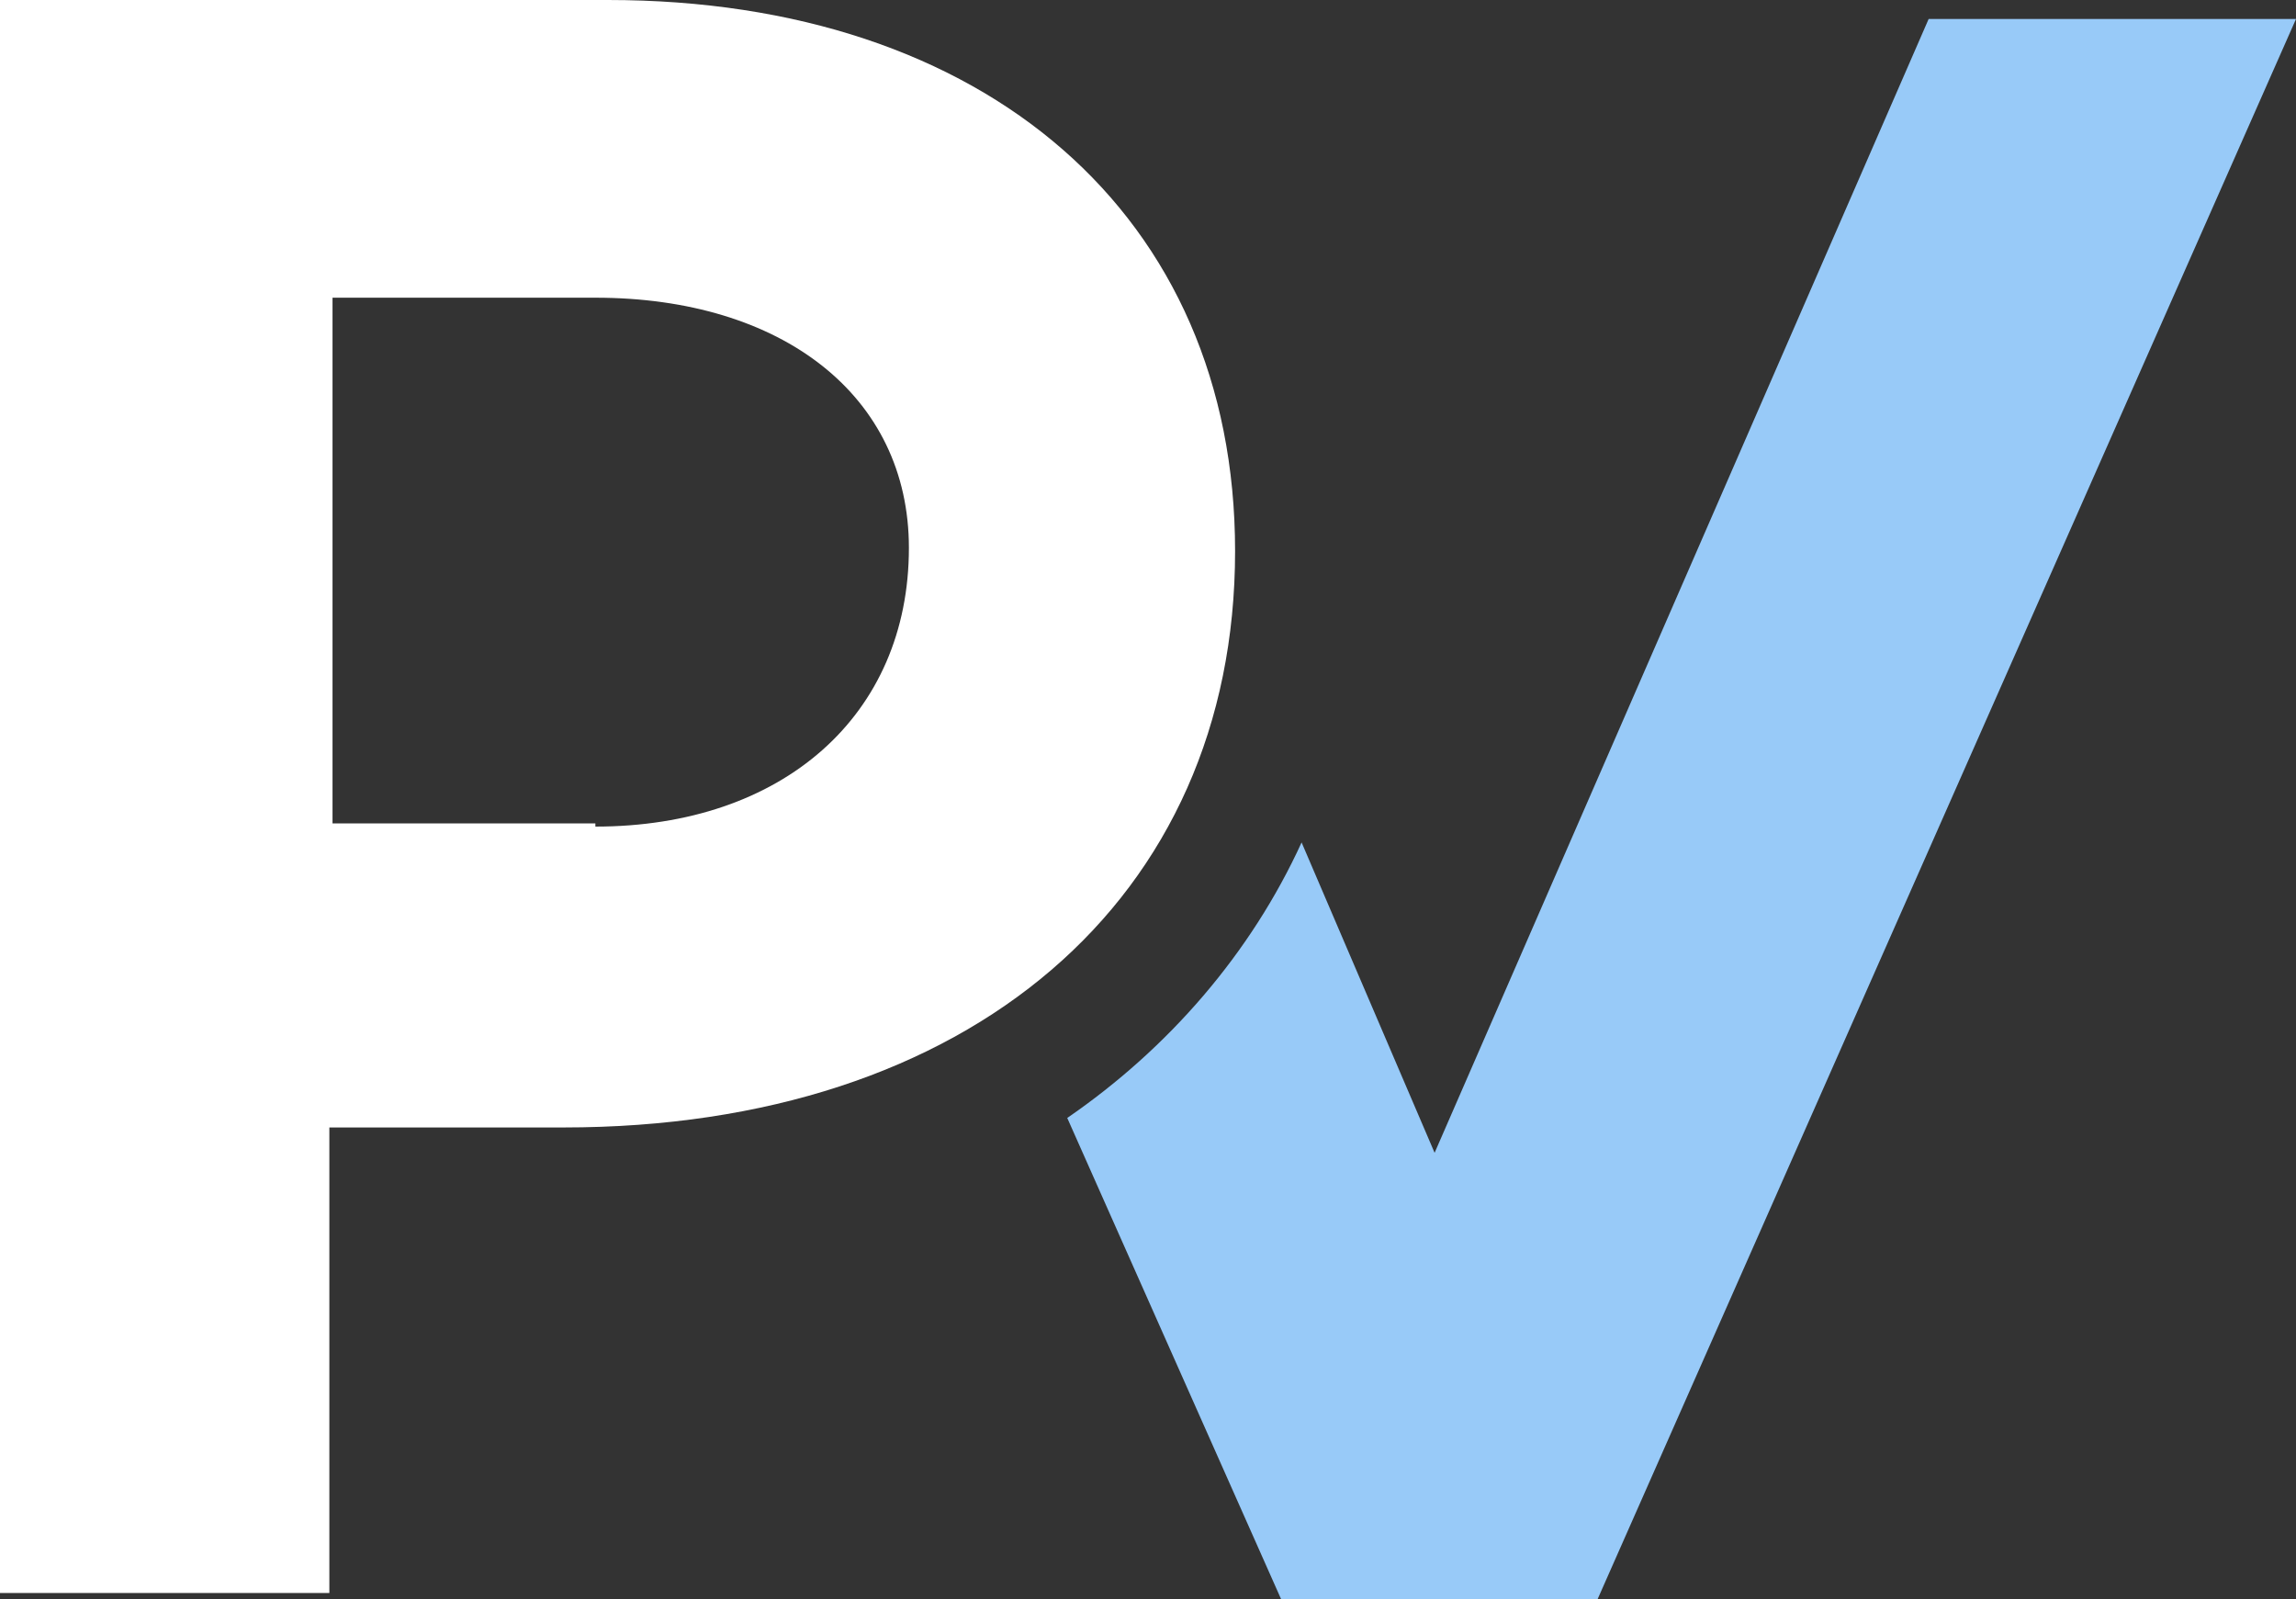
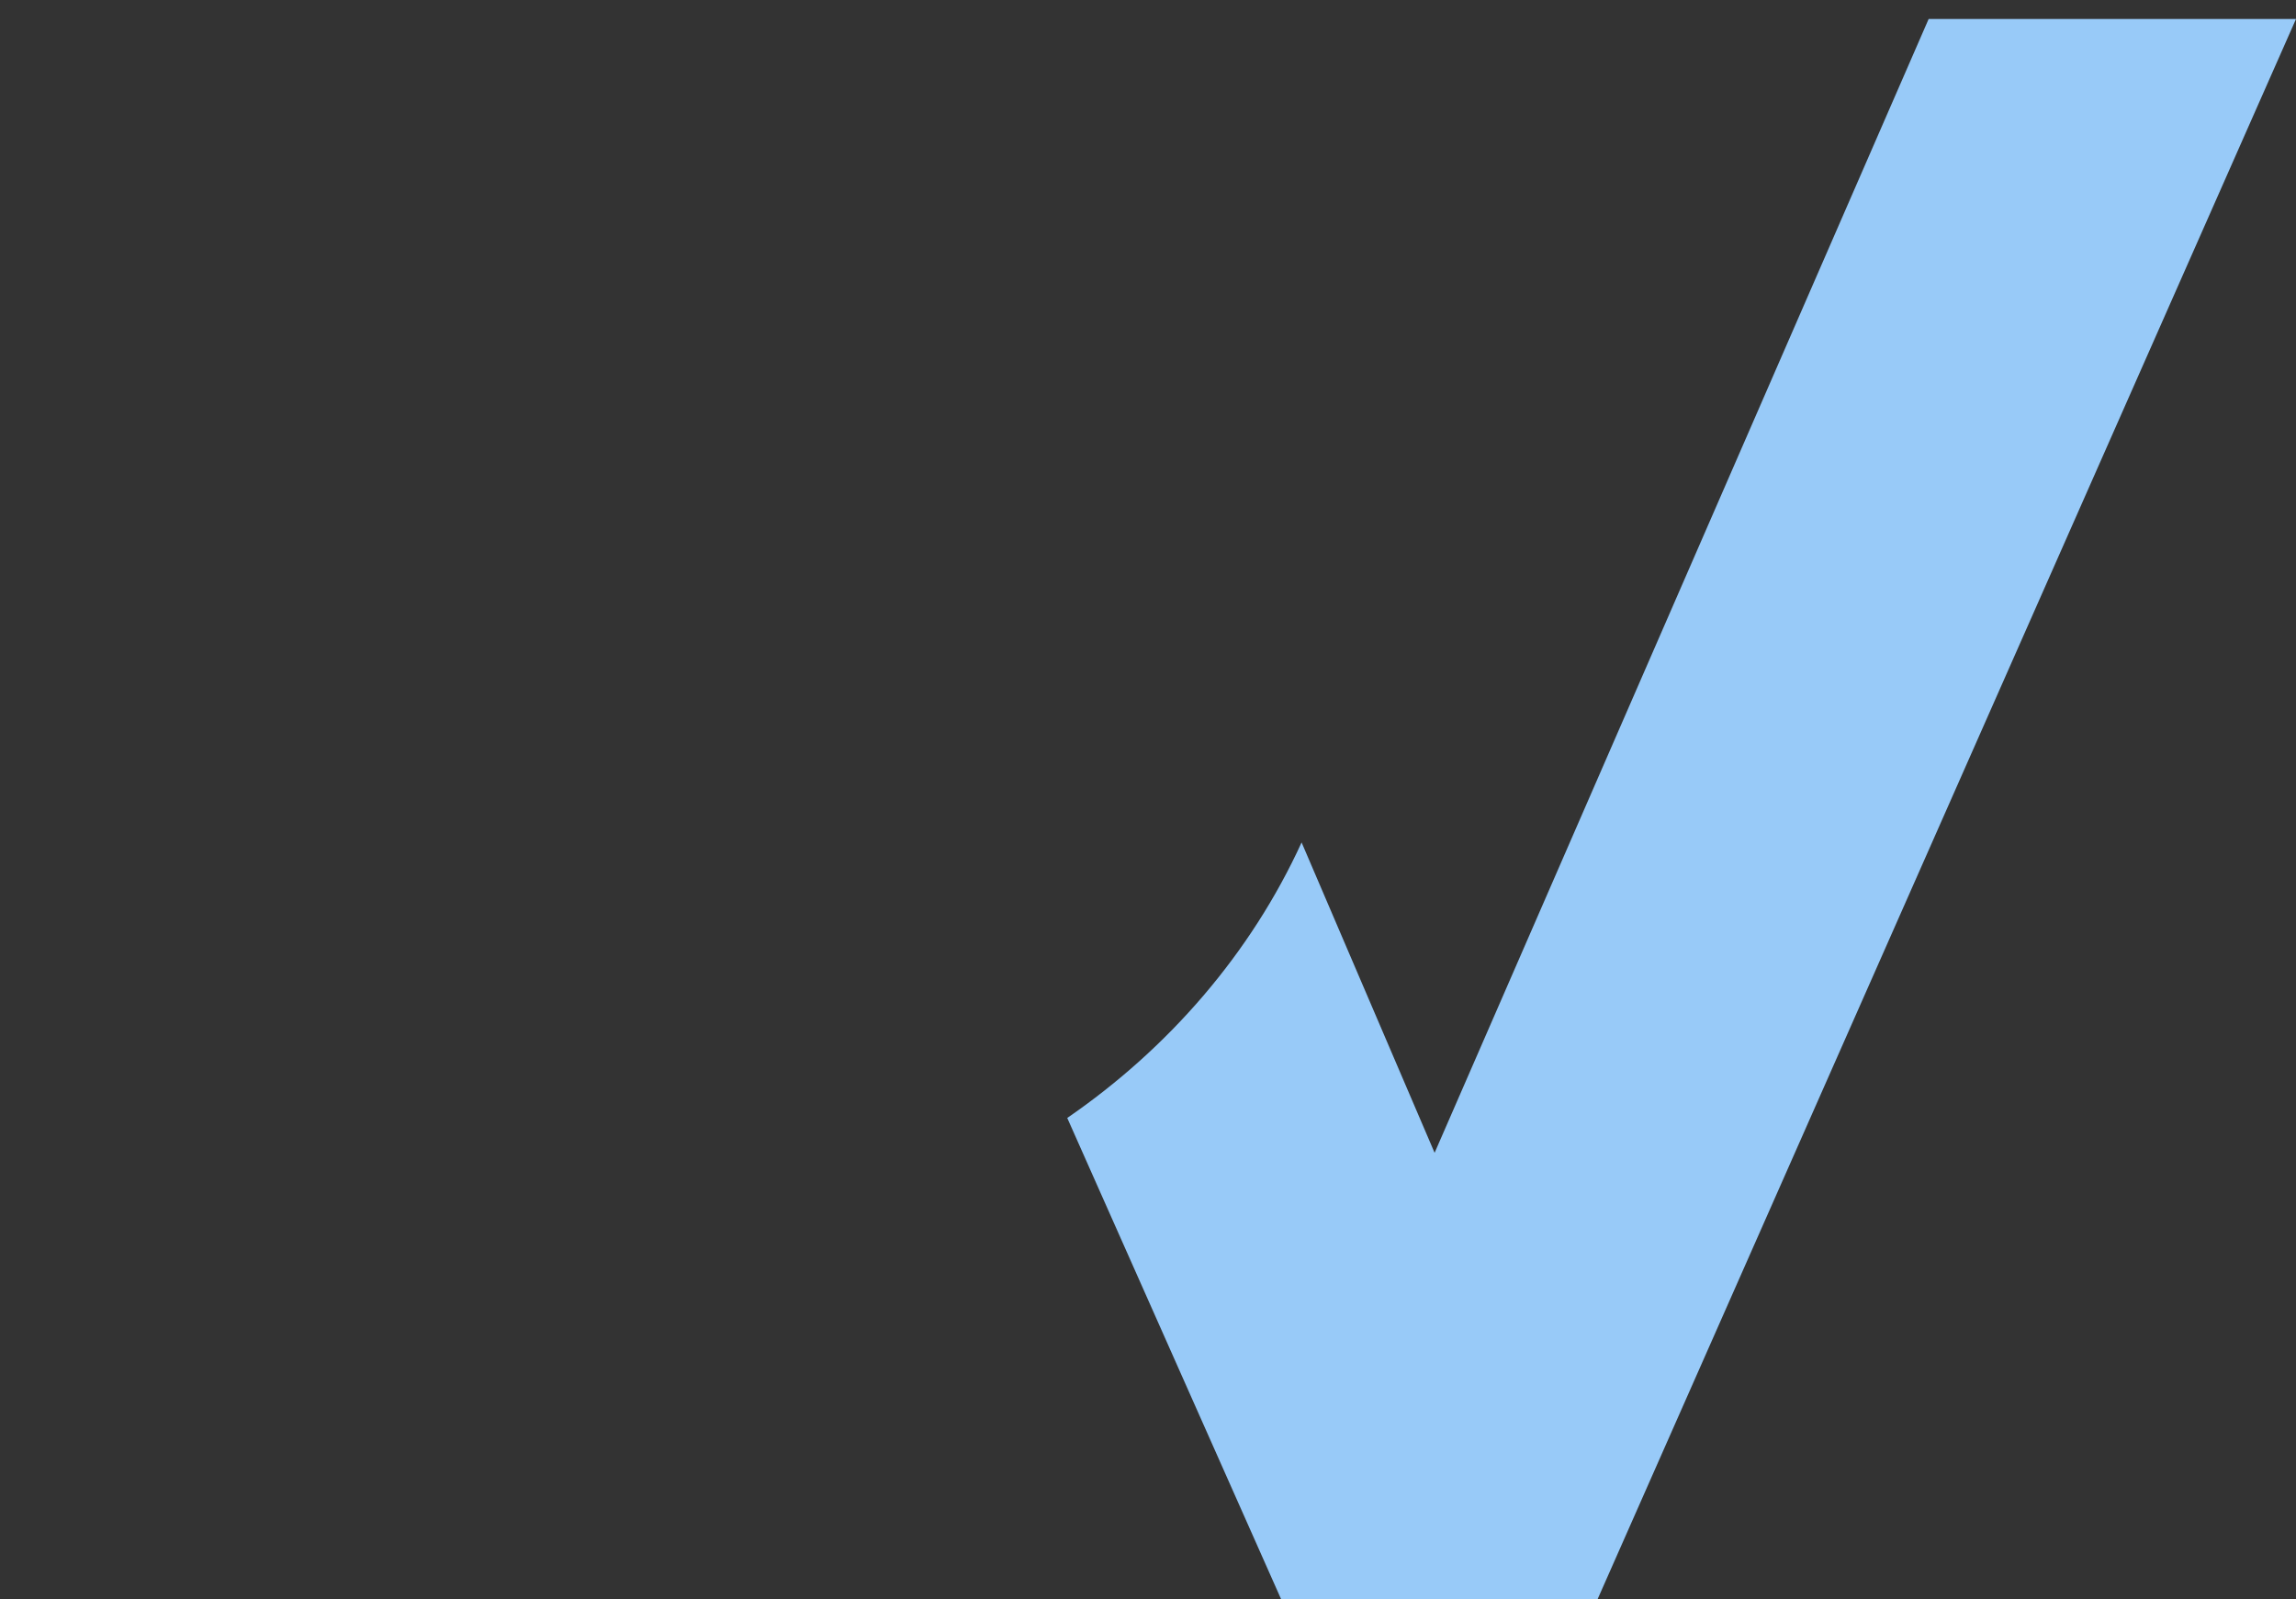
<svg xmlns="http://www.w3.org/2000/svg" version="1.1" id="Ebene_1" x="0px" y="0px" viewBox="0 0 72.5 50.5" style="enable-background:new 0 0 72.5 50.5;" xml:space="preserve">
  <rect x="0" y="0" width="72.5" height="50.5" fill="#333333" stroke="none" />
  <style type="text/css">
	.st0{fill:#FFFFFF;}
	.st1{fill:#98CAF8;}
</style>
  <title>Element 1</title>
  <g>
    <g id="Ebene_1-2">
-       <path class="st0" d="M19.2,0C31.1,0,39,6.8,39,17.4c0,11-8.4,18.2-21.2,18.2h-7.4v14.7H0V0H19.2z M18.8,26.1    c5.9,0,9.9-3.5,9.9-8.8c0-4.8-4-7.9-9.9-7.9h-8.3v16.6H18.8z" />
      <path class="st1" d="M60.9,0.6L45.3,36.4l-4.2-9.8c-1.6,3.5-4.2,6.5-7.4,8.7l6.8,15.3h9.9L72.5,0.6H60.9z" />
    </g>
  </g>
</svg>